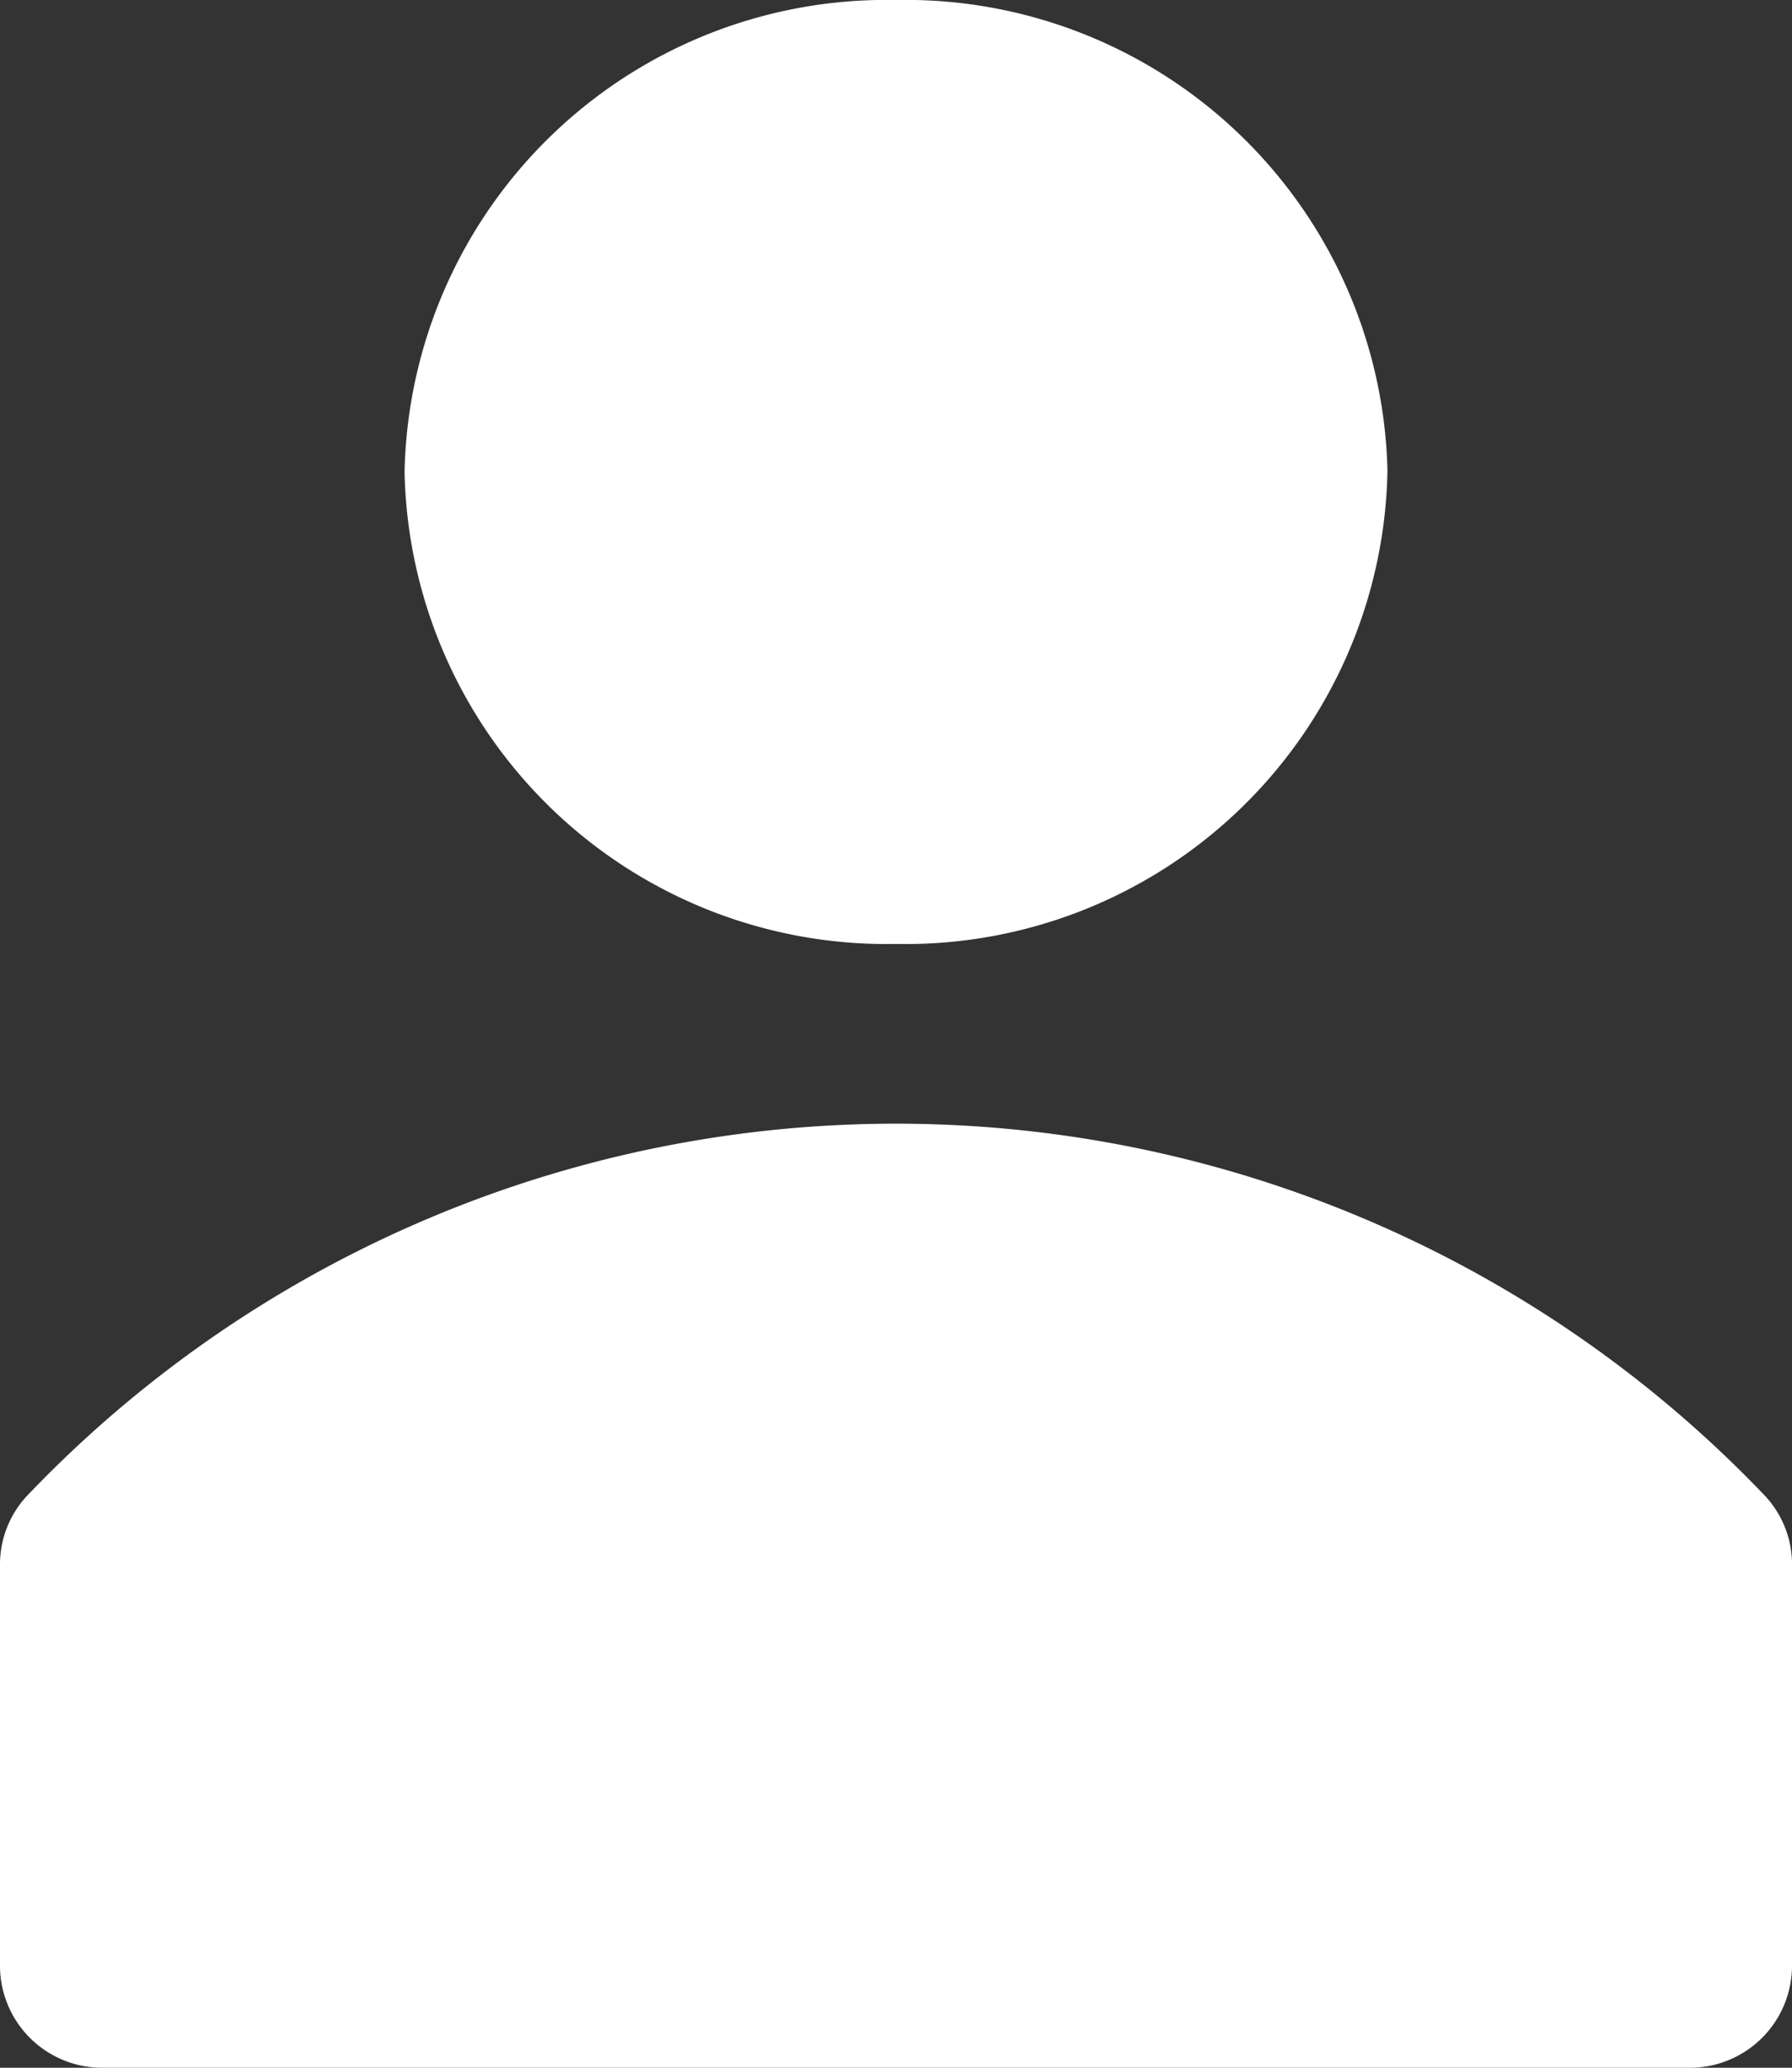
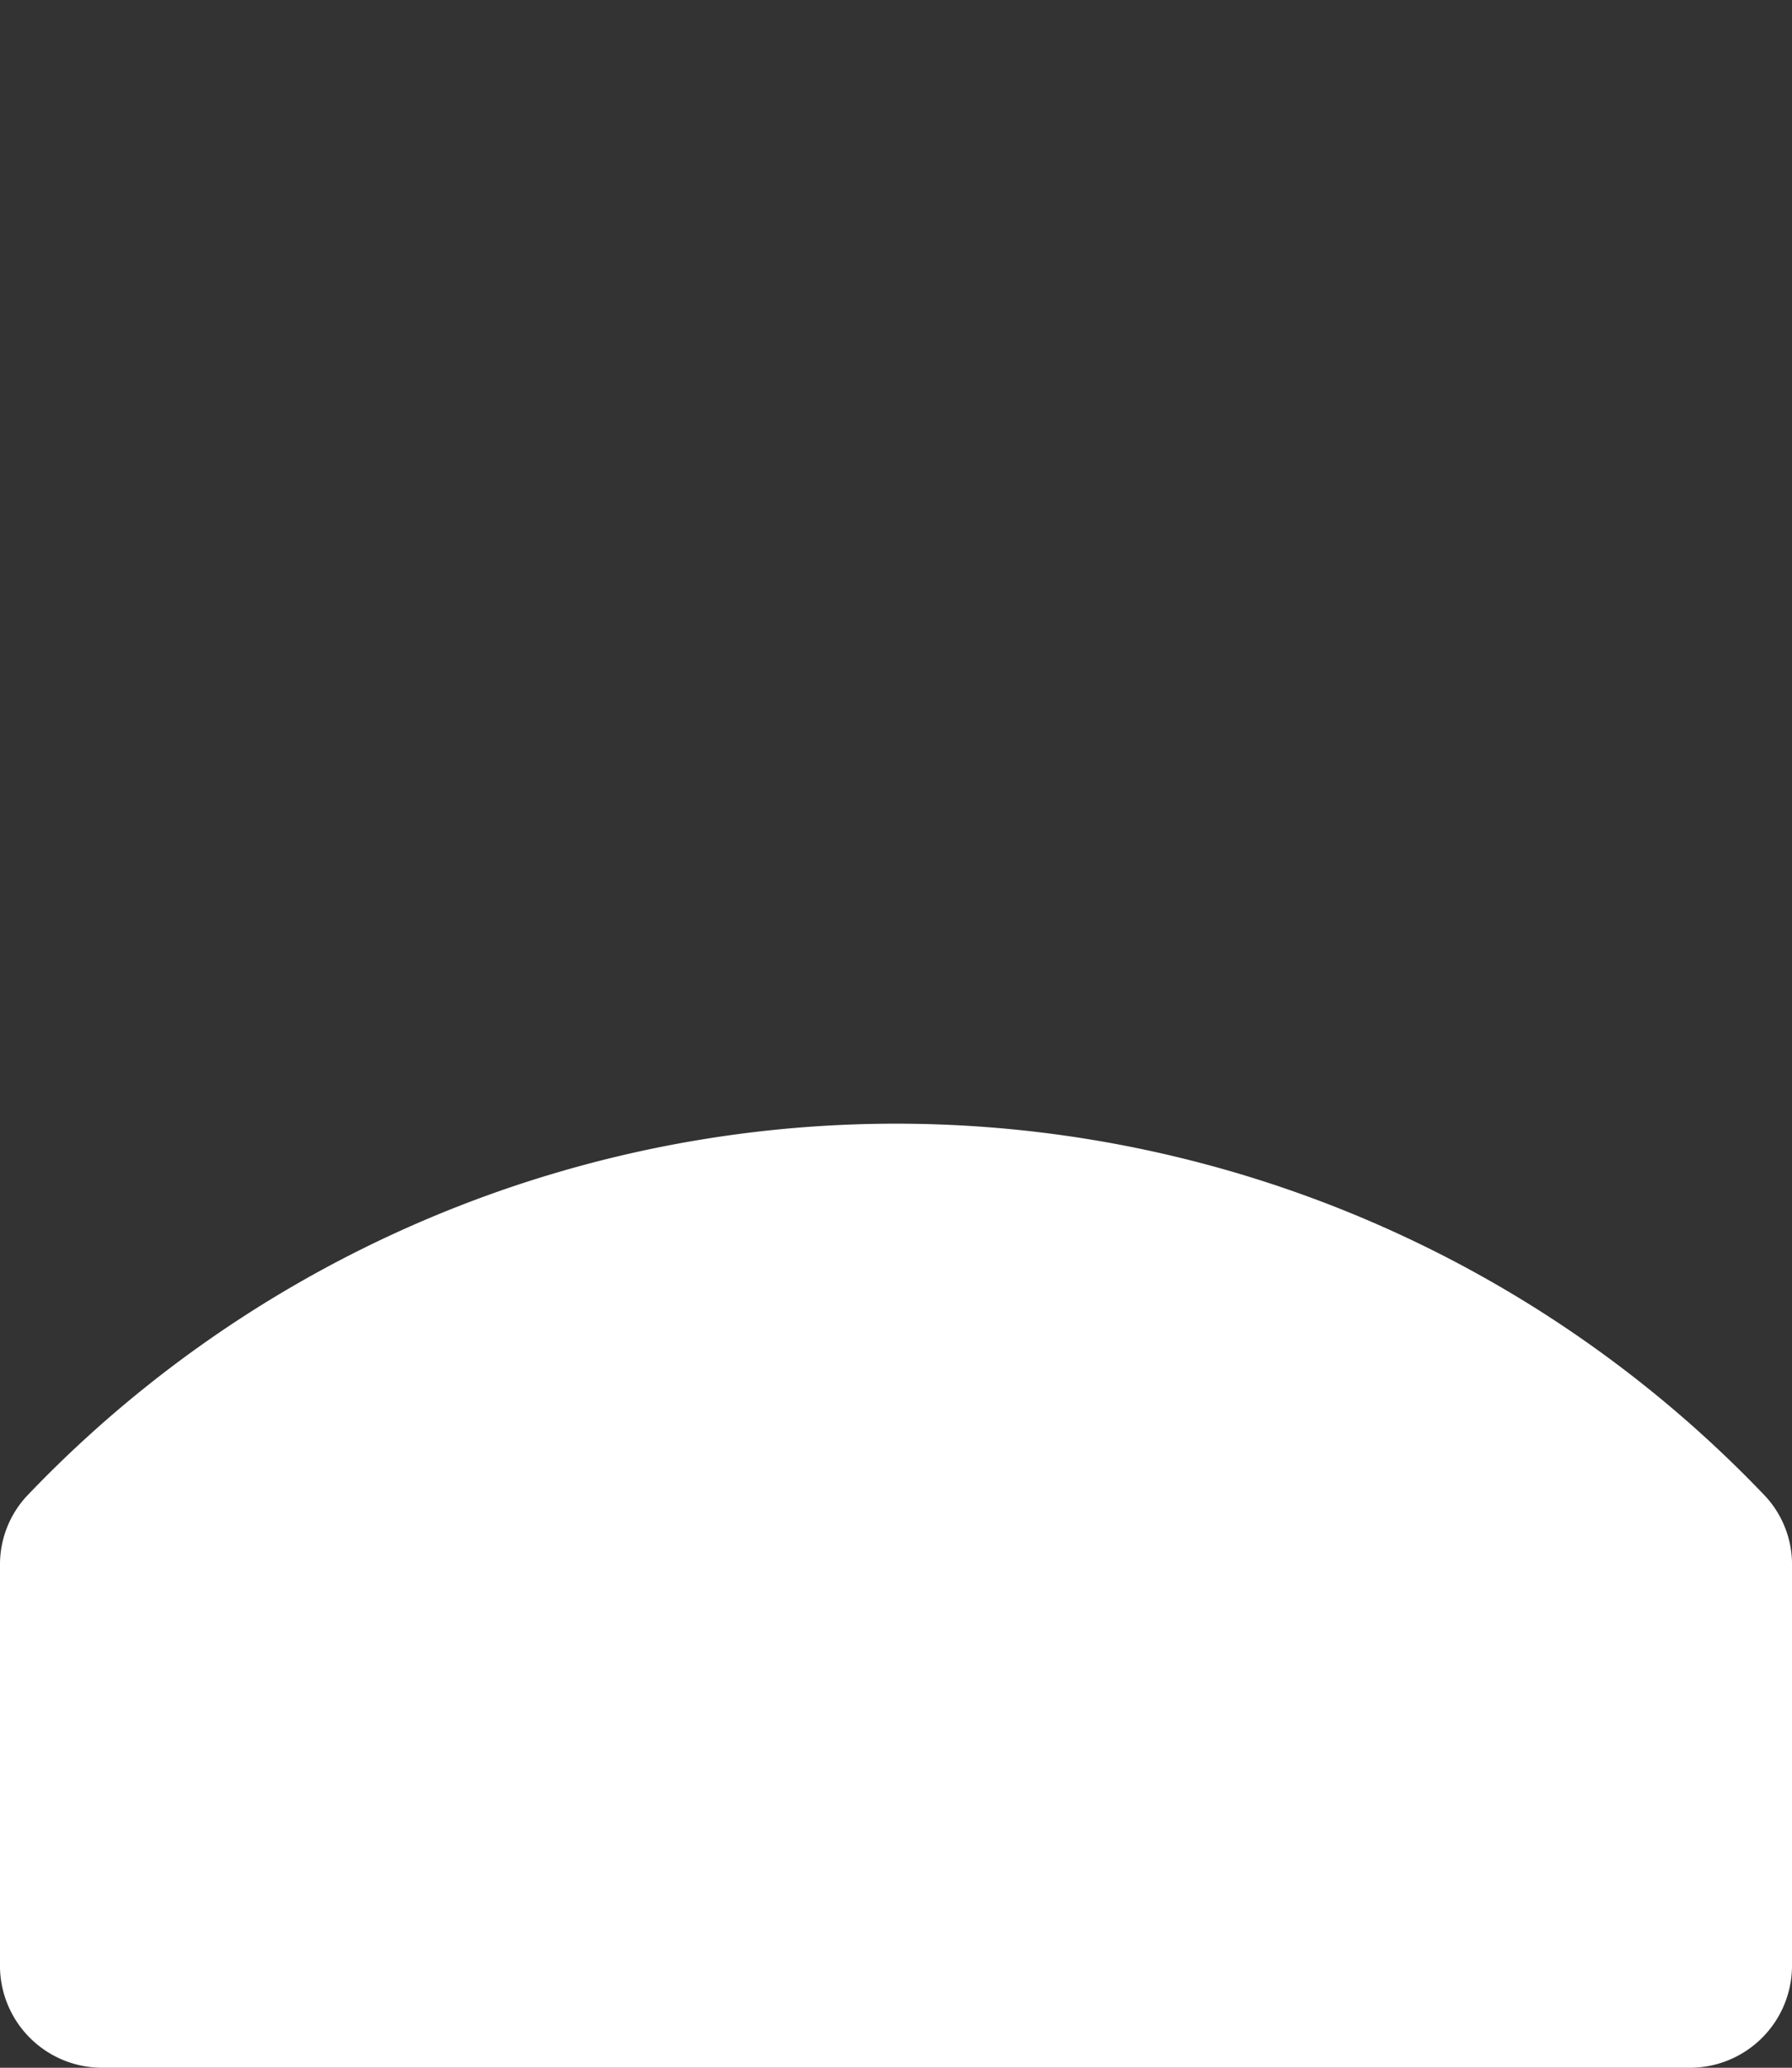
<svg xmlns="http://www.w3.org/2000/svg" width="35.091" height="40.49" viewBox="0 0 35.091 40.49">
  <rect x="0" y="0" width="35.091" height="40.49" fill="#333333" stroke="none" />
  <g id="avatar-solid" transform="translate(-5 -3)">
    <path id="Path_1" data-name="Path 1" d="M39.565,26.289a23.511,23.511,0,0,0-34.039,0A1.97,1.97,0,0,0,5,27.609v7.922a2,2,0,0,0,2.024,1.954H38.067A2,2,0,0,0,40.091,35.5V27.583a1.97,1.97,0,0,0-.526-1.294Z" transform="translate(0 6.005)" fill="#fff" />
-     <path id="Path_2" data-name="Path 2" d="M30.247,12.242a9.439,9.439,0,0,1-9.624,9.242A9.439,9.439,0,0,1,11,12.242,9.439,9.439,0,0,1,20.624,3a9.439,9.439,0,0,1,9.624,9.242Z" transform="translate(1.922)" fill="#fff" />
  </g>
</svg>